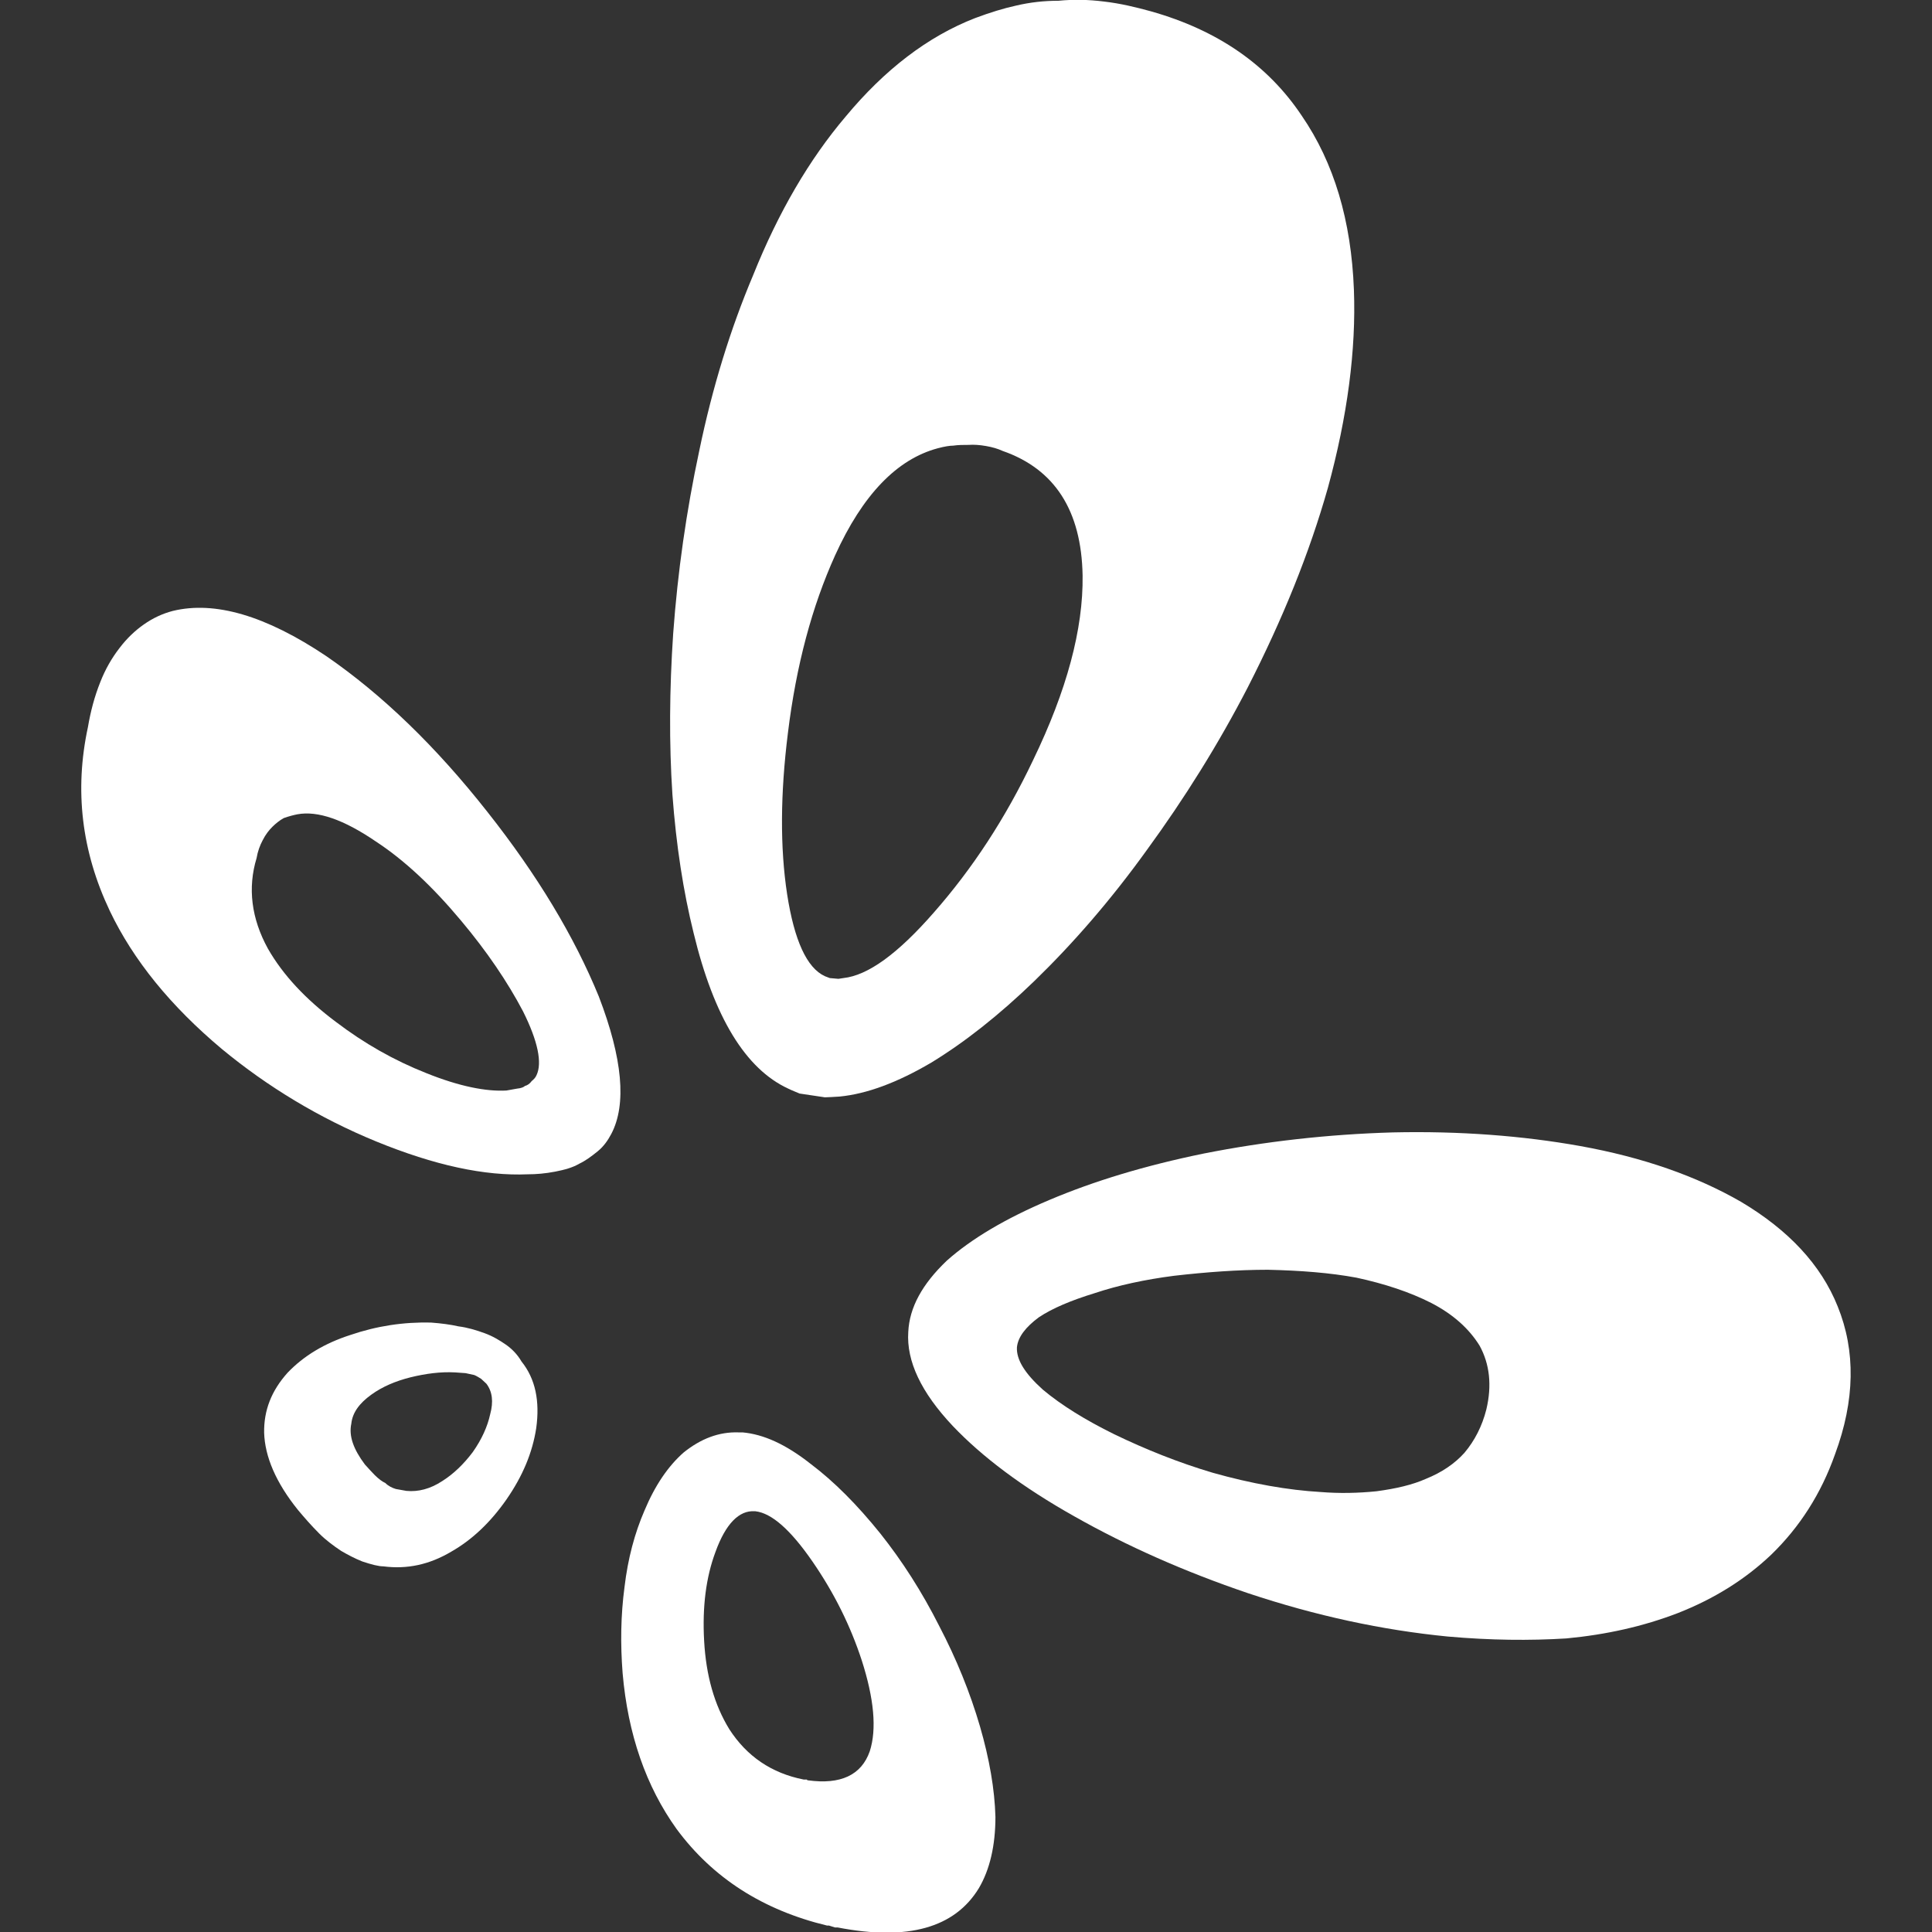
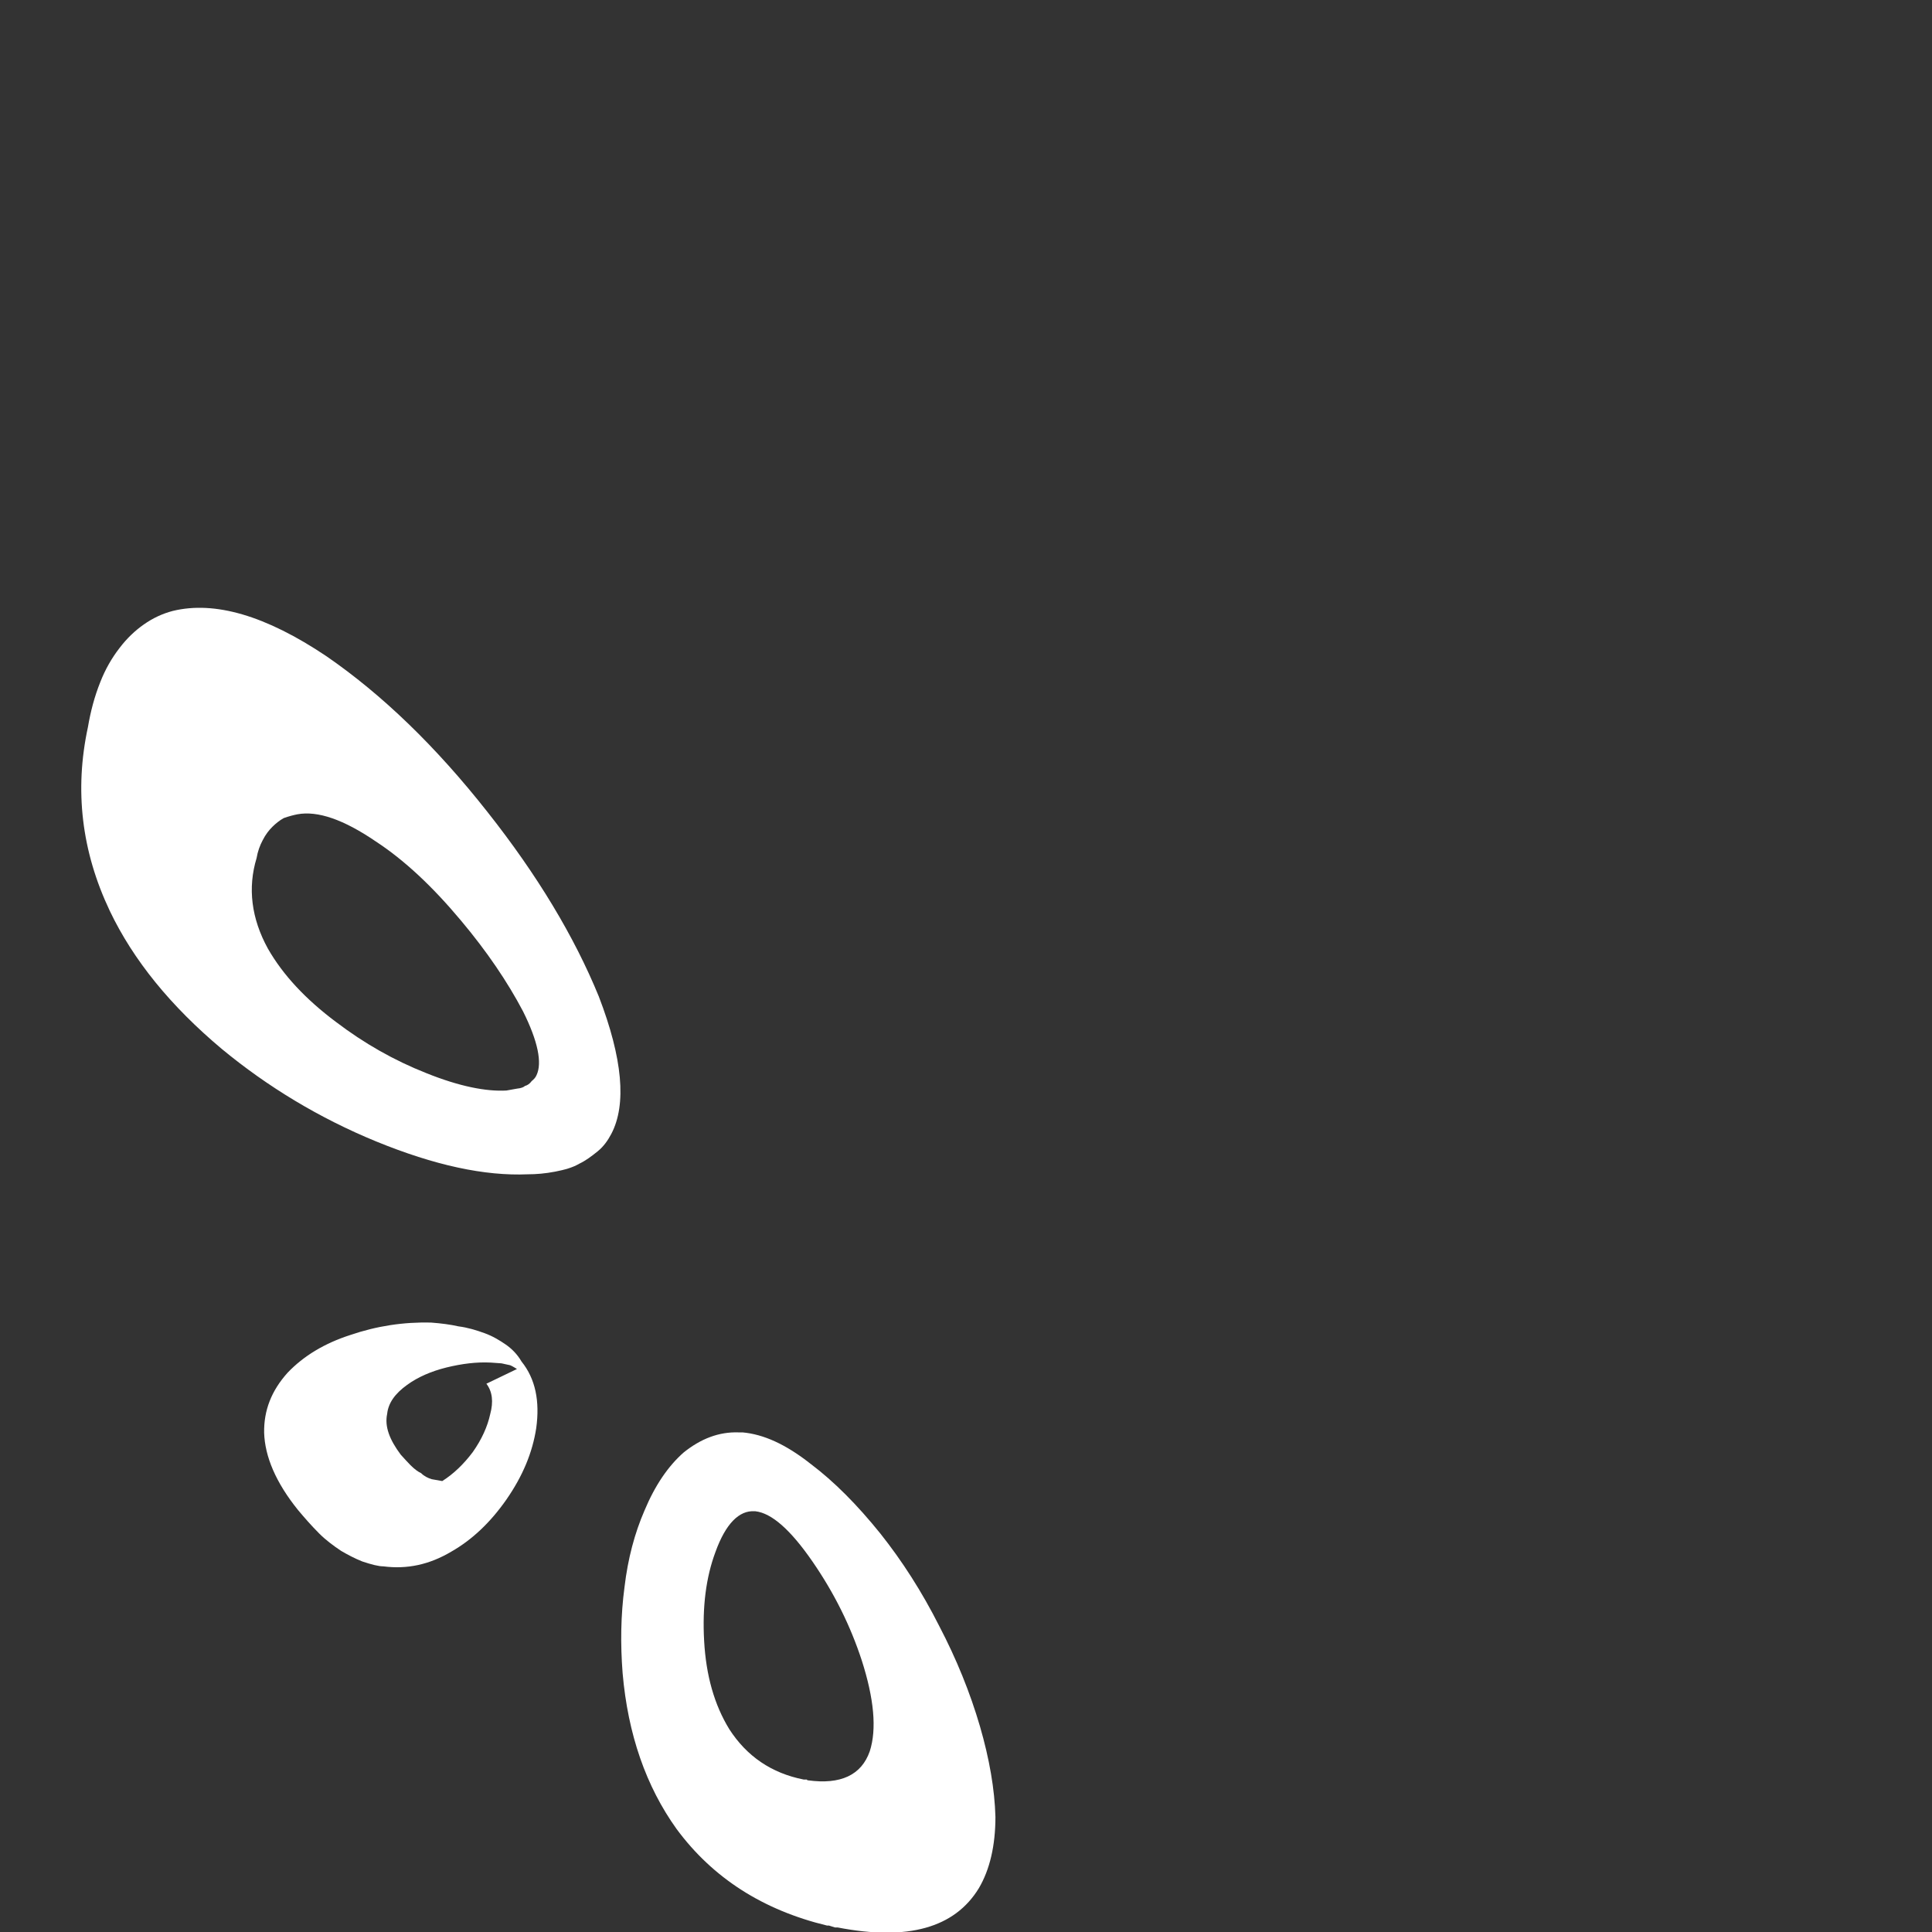
<svg xmlns="http://www.w3.org/2000/svg" version="1.1" id="Layer_1" x="0px" y="0px" viewBox="0 0 512 512" style="enable-background:new 0 0 512 512;" xml:space="preserve">
  <rect x="0" y="0" width="512" height="512" fill="#333333" stroke="none" />
  <style type="text/css">
	.st0{fill:#FFFFFF;}
</style>
-   <path class="st0" d="M486.3,385.4c5.3-14.3,5.5-27.4,0.7-39.2c-4.4-11-13-20.2-25.6-27.7c-11.8-6.8-26-11.8-42.7-14.8  c-15.1-2.7-31.8-4-49.6-3.6c-17.2,0.5-33.9,2.4-50.1,5.6c-15.6,3.2-29.1,7.3-40.9,12.3c-11.6,4.9-20.7,10.3-27.2,16.1  c-6.5,6.2-9.9,12.4-10.2,18.9c-0.5,7.7,3.4,16,11.8,24.9c7.7,8.1,18.4,16.2,32.3,24c13.8,7.8,29.1,14.6,45.9,20.3  c18,6,35.6,9.8,53,11.5c11.3,1,21.7,1.1,31.4,0.5c10.6-1,20.4-3.2,29.5-6.7c9.7-3.8,18-9,24.9-15.6  C476.9,404.7,482.6,395.9,486.3,385.4 M379.3,345.3c5.8,3,10,6.8,12.8,11.3c2.7,4.9,3.3,10.6,1.8,16.9c-1.1,4.4-3.1,8.3-5.8,11.5  c-2.6,2.9-6,5.2-10.2,6.9c-3.6,1.6-7.9,2.6-13.1,3.3c-4.9,0.5-9.9,0.6-14.8,0.2c-8.7-0.5-18.3-2.2-28.6-5.1  c-9.1-2.7-17.8-6.2-26.1-10.2c-7.7-3.8-14-7.7-18.9-11.8c-4.8-4.3-7.1-8-6.9-11.3c0.3-2.7,2.3-5.3,5.8-7.9c3.6-2.4,8.6-4.5,14.8-6.4  c6.3-2.1,13.3-3.6,21-4.6c8.7-1,17-1.6,24.9-1.6c8.7,0.2,16.5,0.8,23.5,2.1C366.9,340.2,373.6,342.4,379.3,345.3z" />
-   <path class="st0" d="M358.8,76.8c-0.7-18.4-5.3-33.7-13.8-46.1C336,17.2,322.7,8,305,3c-4-1.1-8.1-2.1-12.5-2.6  c-4-0.5-7.9-0.6-12-0.2c-3.8,0-7.5,0.4-11.3,1.3c-3.2,0.7-6.8,1.8-10.8,3.3c-12.6,4.9-24,13.7-34.3,26.1  c-9.6,11.3-17.8,25.3-24.5,42c-6,14.2-10.8,29.7-14.3,46.6c-3.4,15.9-5.7,32-6.9,48.4c-1,14.8-1.1,29.1-0.2,42.7  c1,13.5,2.9,25.7,5.6,36.6c5.4,22.4,13.8,36.1,25.1,41.3c1,0.5,2.1,0.9,3,1.3l6.7,1c0.8,0,2.1-0.1,3.9-0.2c7.2-0.7,15.3-3.7,24.3-9  c8.7-5.3,17.9-12.5,27.4-21.7c10.2-9.9,20.2-21.4,29.7-34.6c10-13.7,19-28.1,26.8-43.2c9.2-18,16.3-35.5,21.2-52.8  C357.1,110.3,359.4,92.7,358.8,76.8 M261.3,118.2c1.7,0.3,3.1,0.7,4.4,1.3c13.8,4.8,20.9,15.8,21.2,33c0.2,14.2-4.2,30.5-13.1,48.9  c-7.3,15.4-16.1,28.8-26.3,40.4c-9.6,11-17.5,16.7-24,17.4l-1.3,0.2l-2.3-0.2l-1.3-0.5c-4.8-2.2-8.1-9.5-10-21.7  c-1.9-12.4-1.8-26.7,0.2-42.7c2.2-18,6.4-33.6,12.5-47.1c7.3-16.1,16.4-25.5,27.2-28.4c1.9-0.5,3.2-0.7,4.1-0.7  c1.4-0.2,2.7-0.2,4.1-0.2C258,117.8,259.6,117.9,261.3,118.2z" />
  <path class="st0" d="M31.7,171.7c-2.1,2.7-3.8,5.7-5.1,9c-1.6,4-2.6,7.9-3.3,12c-3.6,16.7-1.7,32.9,5.8,48.7  c6.2,13,16.1,25.2,29.7,36.6c12.1,10,25.8,18.3,40.9,24.5c15.4,6.3,28.7,9.2,40.2,8.7c2.2,0,4.6-0.2,7.2-0.7s4.7-1.1,6.4-2.1  c1.7-0.8,3.3-2,4.9-3.3s2.7-2.9,3.6-4.6c4.1-7.8,3-20-3.3-36.4c-6.5-15.9-16.3-32.2-29.5-48.9c-13.7-17.4-27.9-31.1-42.7-41.3  c-16.1-10.8-29.6-14.7-40.7-12c-2.7,0.7-5.3,1.9-7.7,3.6C35.8,167.1,33.6,169.2,31.7,171.7 M69.6,222.7c0.8-1.6,1.7-2.7,2.6-3.6  c0.8-0.8,1.9-1.7,3-2.3c1.4-0.5,2.6-0.8,3.6-1c5.4-1,12.3,1.4,20.8,7.2c7.5,4.9,15,11.9,22.6,21c6.8,8.1,12.3,16.2,16.4,24  c4,8,5.1,13.7,3.6,16.9c-0.3,0.7-0.7,1.1-1.3,1.6c-0.5,0.7-1.1,1.1-1.8,1.3c-0.3,0.3-1,0.6-2.1,0.7l-2.8,0.5  c-5.4,0.3-12.5-1.1-21.2-4.6c-8.6-3.4-16.5-7.9-24-13.6c-8-6-14-12.4-18-19.4c-4.4-8-5.4-16.1-3-24C68.3,225.6,68.9,224,69.6,222.7z  " />
  <path class="st0" d="M196.8,379.6h-1c-5.3-0.2-10.1,1.7-14.6,5.3c-4.1,3.6-7.6,8.7-10.4,15.4c-2.6,6-4.4,12.7-5.3,20.3  c-1,7.5-1.1,15.1-0.5,22.8c1.4,16.2,6.2,30,14.3,41.3c9.6,13,22.9,21.5,39.9,25.6h0.5l1.6,0.5h0.7c18.6,3.6,31,0.1,37.4-10.4  c2.9-4.9,4.4-11.3,4.4-18.9c-0.2-7.3-1.6-15.4-4.1-24c-2.6-8.9-6.2-17.8-10.8-26.6c-4.6-9.1-9.8-17.2-15.6-24.5  c-6.2-7.7-12.3-13.8-18.4-18.4C208.2,382.7,202.3,380.1,196.8,379.6 M189.6,411.3c2.7-7.5,6.3-11.1,10.4-10.8h0.2  c4.3,0.5,9.3,4.9,15.1,13.3c5.8,8.4,10.1,17.1,13.1,26.3c3.2,10,4,18.1,2.1,24c-2.2,6.3-7.7,8.9-16.4,7.7H214l-0.2-0.2H213  c-8.6-1.7-15.1-6.2-19.7-13.3c-4-6.5-6.2-14.3-6.7-23.5C186.1,425.8,187.1,418,189.6,411.3z" />
-   <path class="st0" d="M134,356.3c-1.6-1.1-3.4-2.2-5.6-3c-2.2-0.8-4.5-1.5-6.9-1.8c-2.2-0.5-4.6-0.8-7.2-1  c-7.3-0.2-14.5,0.9-21.5,3.3c-6.8,2.2-12.3,5.5-16.6,10c-4.3,4.8-6.3,10-6.2,15.9c0.2,6.3,3.1,13.2,9,20.5c1.6,1.9,3.4,4,5.6,6.2  c1.7,1.7,3.7,3.2,5.8,4.6c1.7,1,3.6,2,5.6,2.8c2.4,0.8,4.3,1.3,5.6,1.3c6.2,0.8,12.1-0.4,18-3.9c5.6-3.2,10.4-7.8,14.6-13.8  c4.3-6.2,6.9-12.4,7.9-18.9c1-7.2-0.2-13.1-3.9-17.7C137.1,358.9,135.6,357.4,134,356.3 M128.9,366.7c1.6,2.1,1.9,4.8,1,8.1  c-0.7,3.2-2.2,6.6-4.6,10c-2.4,3.2-5.1,5.8-8.1,7.7c-3.2,2.1-6.4,2.9-9.5,2.6l-2.8-0.5c-1-0.3-2-0.8-2.8-1.6c-0.7-0.3-1.7-1-2.8-2.1  c-0.7-0.7-1.6-1.7-2.6-2.8c-3-4-4.3-7.5-3.6-10.8c0.3-2.9,2.1-5.4,5.3-7.7c2.9-2.1,6.4-3.6,10.4-4.6c4.1-1,8-1.5,11.8-1.3l2.8,0.2  l2.3,0.5c0.7,0.3,1.3,0.7,1.8,1L128.9,366.7z" />
+   <path class="st0" d="M134,356.3c-1.6-1.1-3.4-2.2-5.6-3c-2.2-0.8-4.5-1.5-6.9-1.8c-2.2-0.5-4.6-0.8-7.2-1  c-7.3-0.2-14.5,0.9-21.5,3.3c-6.8,2.2-12.3,5.5-16.6,10c-4.3,4.8-6.3,10-6.2,15.9c0.2,6.3,3.1,13.2,9,20.5c1.6,1.9,3.4,4,5.6,6.2  c1.7,1.7,3.7,3.2,5.8,4.6c1.7,1,3.6,2,5.6,2.8c2.4,0.8,4.3,1.3,5.6,1.3c6.2,0.8,12.1-0.4,18-3.9c5.6-3.2,10.4-7.8,14.6-13.8  c4.3-6.2,6.9-12.4,7.9-18.9c1-7.2-0.2-13.1-3.9-17.7C137.1,358.9,135.6,357.4,134,356.3 M128.9,366.7c1.6,2.1,1.9,4.8,1,8.1  c-0.7,3.2-2.2,6.6-4.6,10c-2.4,3.2-5.1,5.8-8.1,7.7l-2.8-0.5c-1-0.3-2-0.8-2.8-1.6c-0.7-0.3-1.7-1-2.8-2.1  c-0.7-0.7-1.6-1.7-2.6-2.8c-3-4-4.3-7.5-3.6-10.8c0.3-2.9,2.1-5.4,5.3-7.7c2.9-2.1,6.4-3.6,10.4-4.6c4.1-1,8-1.5,11.8-1.3l2.8,0.2  l2.3,0.5c0.7,0.3,1.3,0.7,1.8,1L128.9,366.7z" />
</svg>